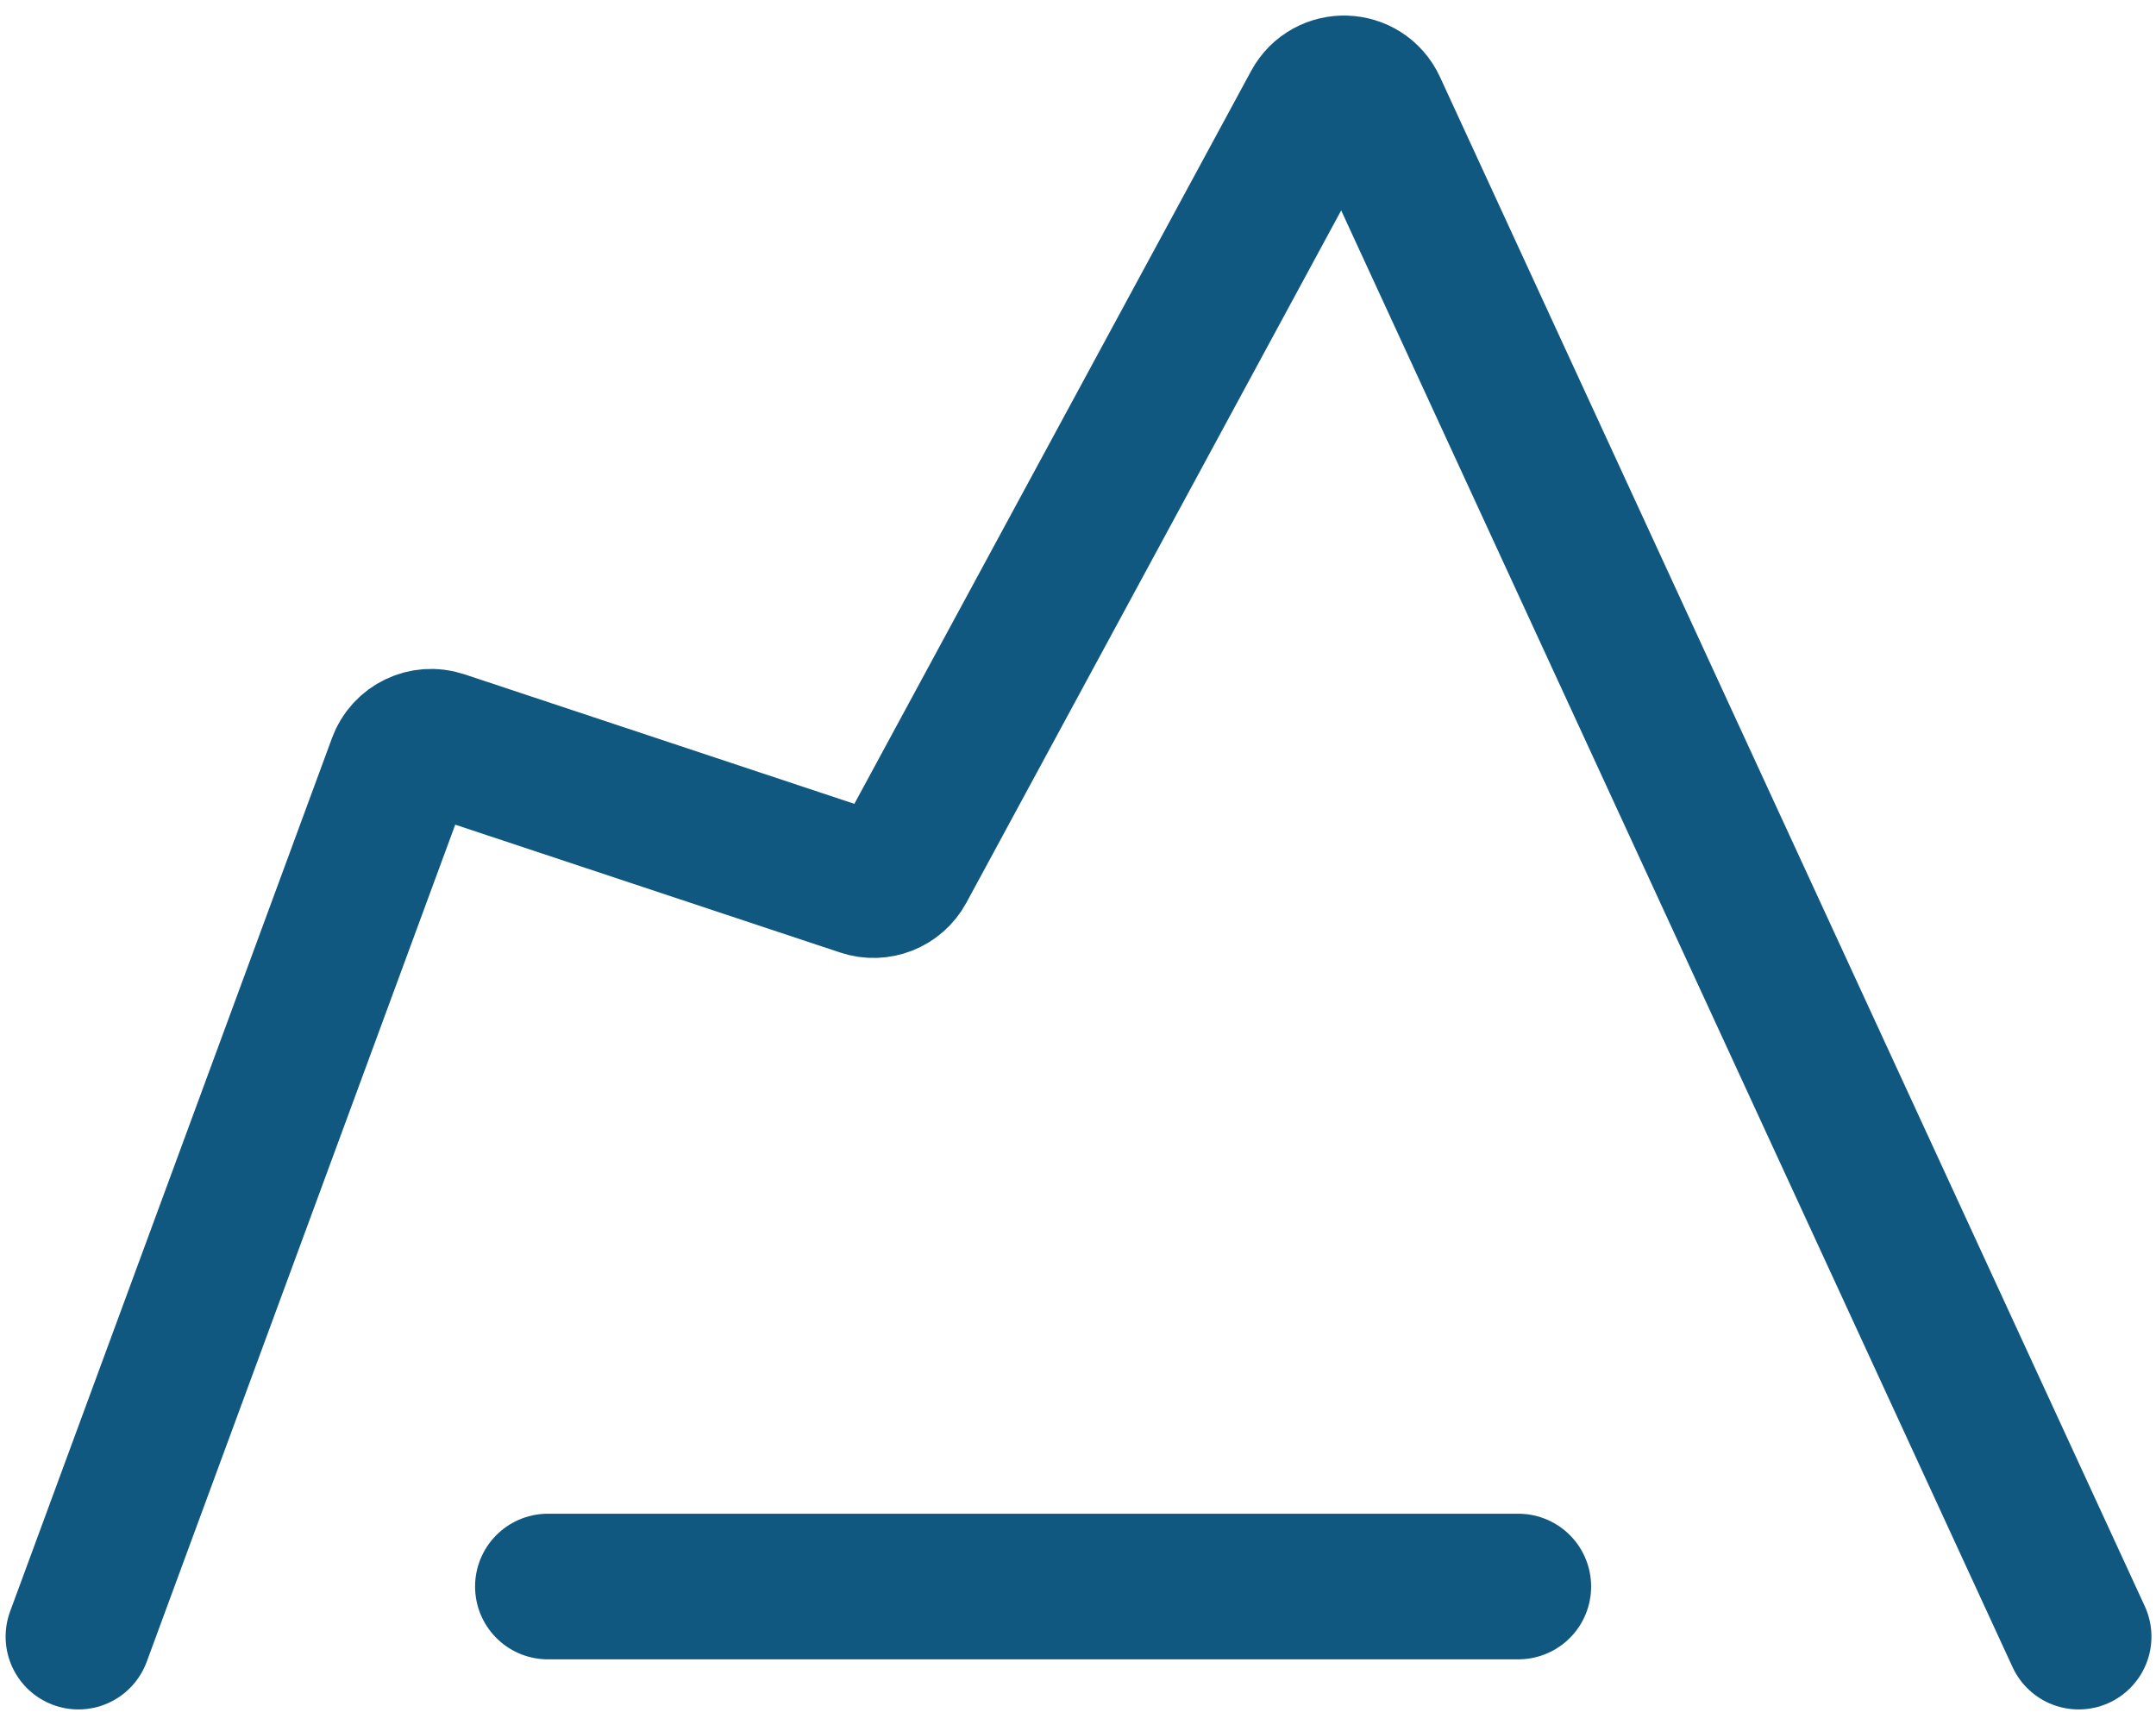
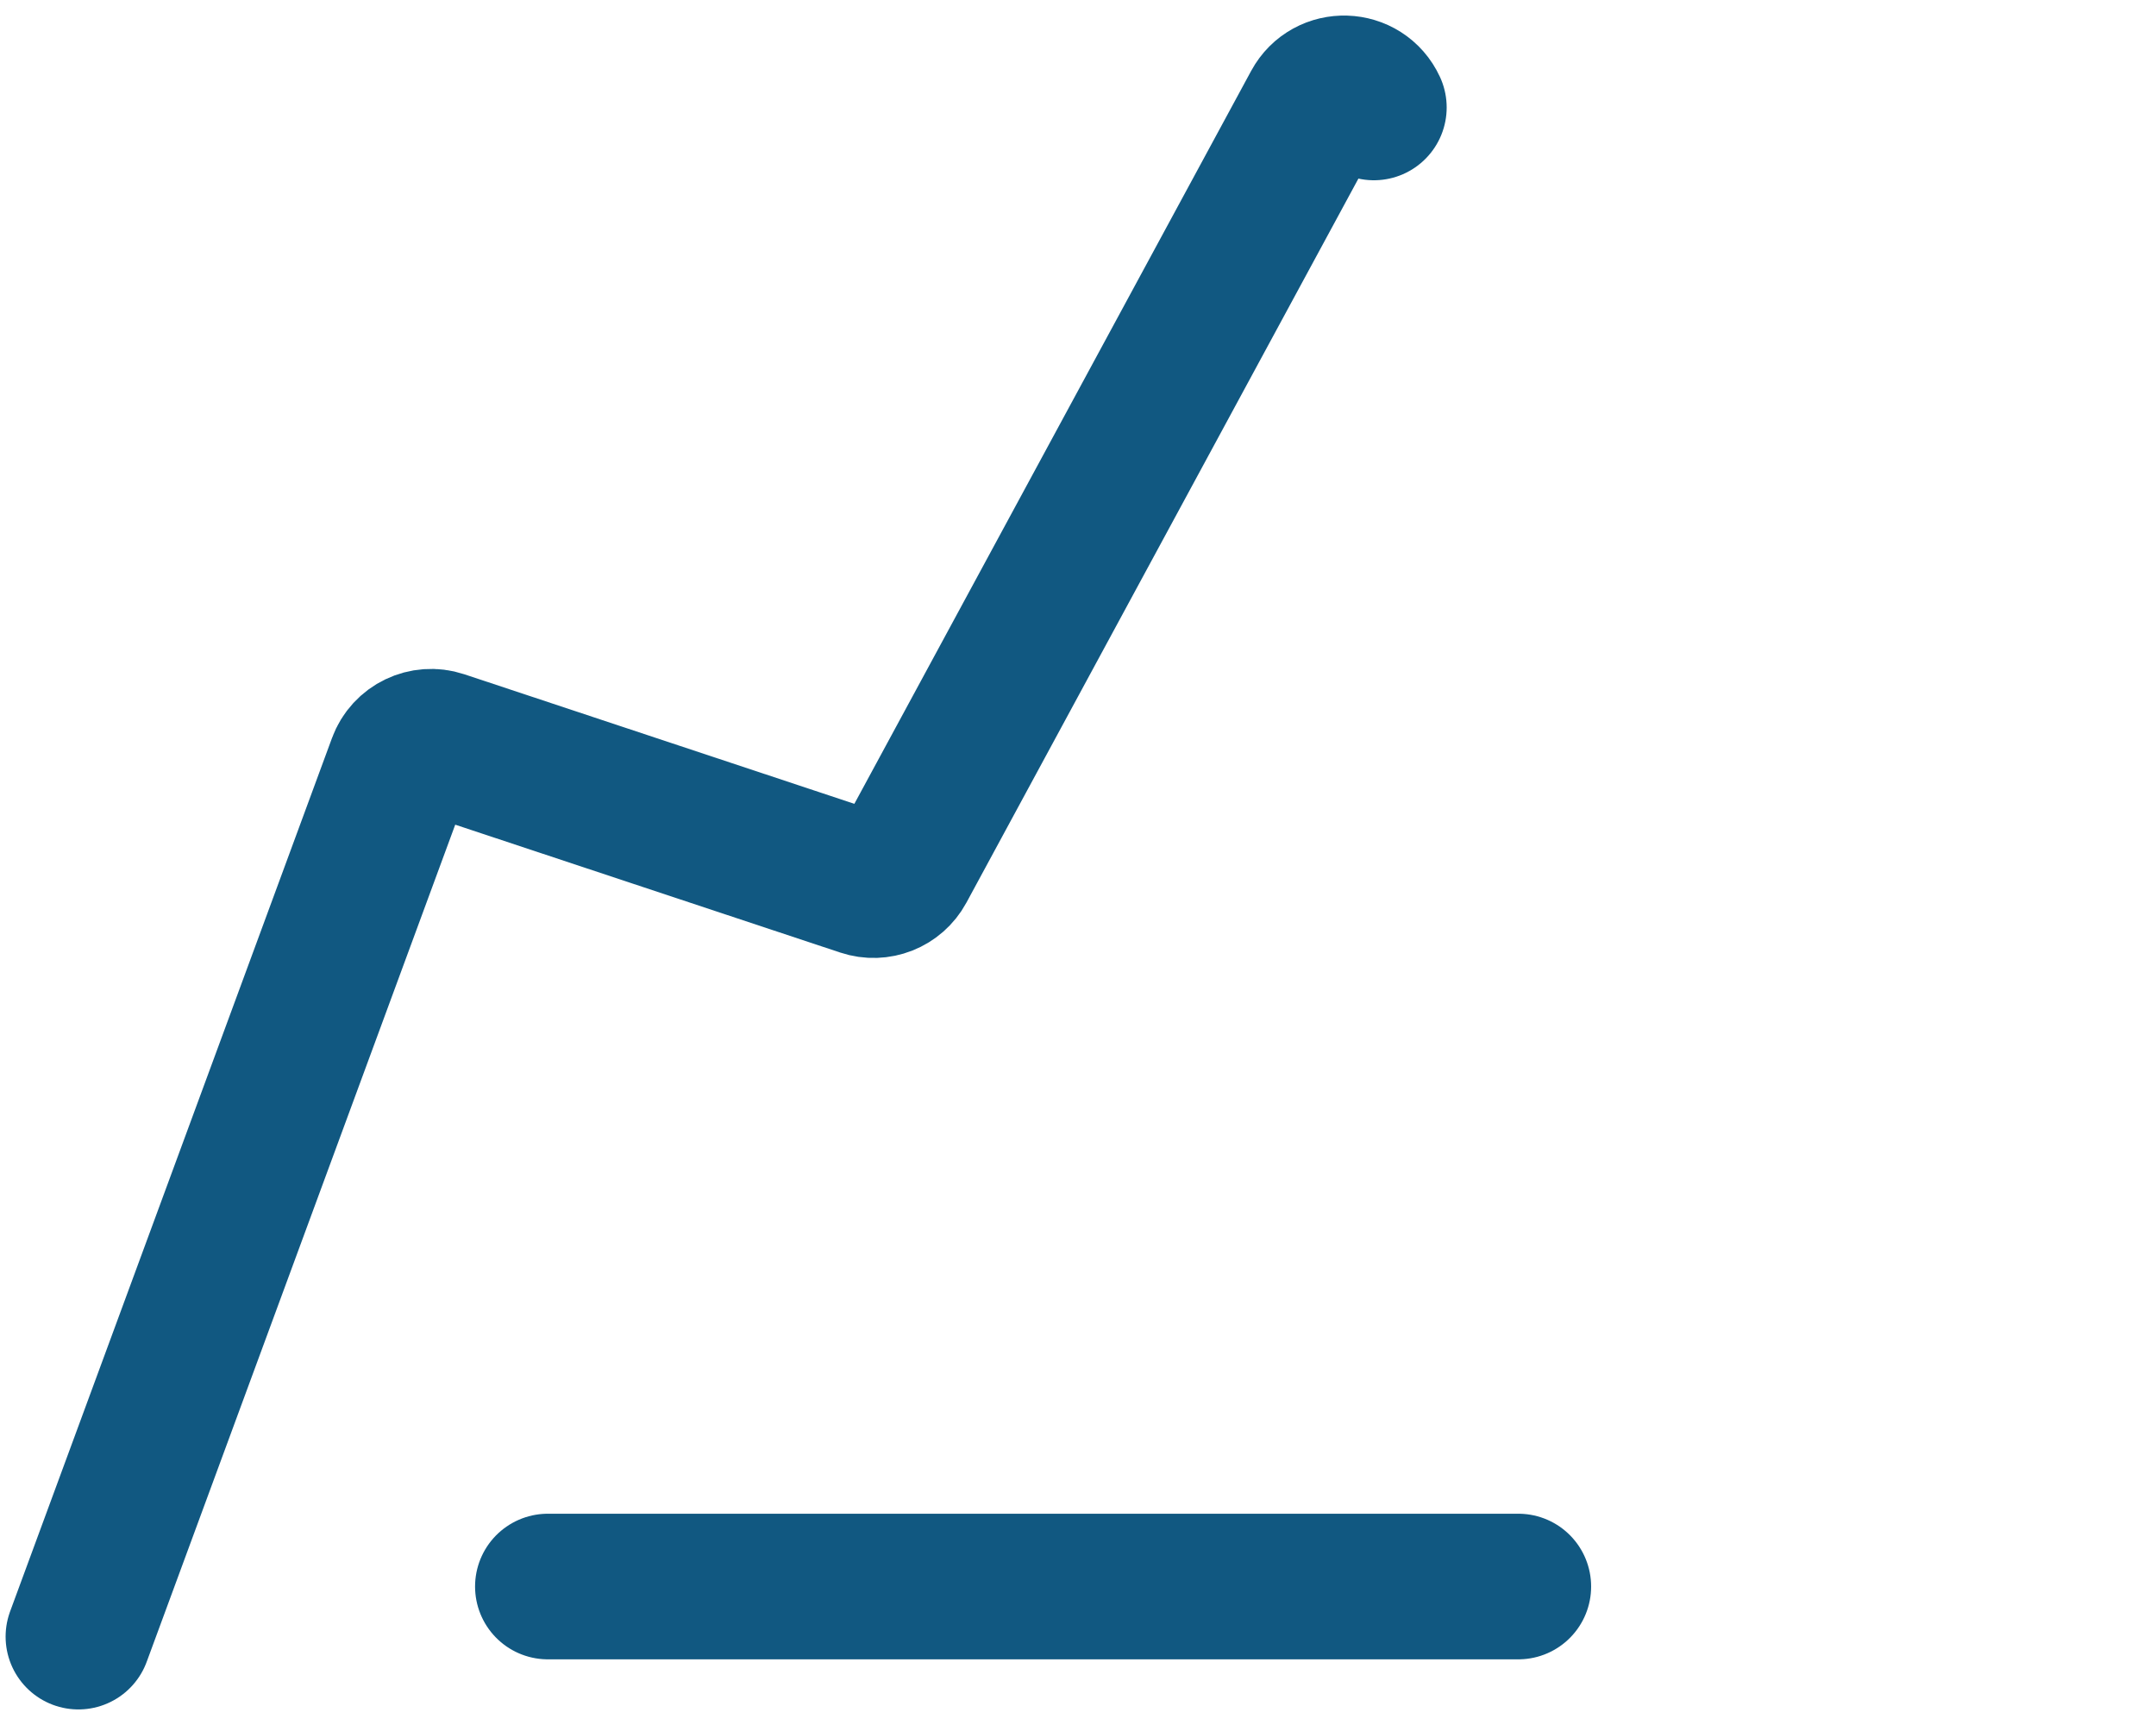
<svg xmlns="http://www.w3.org/2000/svg" width="55" height="44" viewBox="0 0 55 44" fill="none">
-   <path d="M2 41.746L10.212 19.467C10.368 19.043 10.832 18.82 11.262 18.962L22.021 22.535C22.406 22.663 22.828 22.496 23.021 22.139L33.55 2.693C33.879 2.086 34.759 2.114 35.048 2.741L53.027 41.746M13.976 40.468H38.733" stroke="#115881" stroke-width="3.714" stroke-linecap="round" />
+   <path d="M2 41.746L10.212 19.467C10.368 19.043 10.832 18.82 11.262 18.962L22.021 22.535C22.406 22.663 22.828 22.496 23.021 22.139L33.55 2.693C33.879 2.086 34.759 2.114 35.048 2.741M13.976 40.468H38.733" stroke="#115881" stroke-width="3.714" stroke-linecap="round" />
</svg>